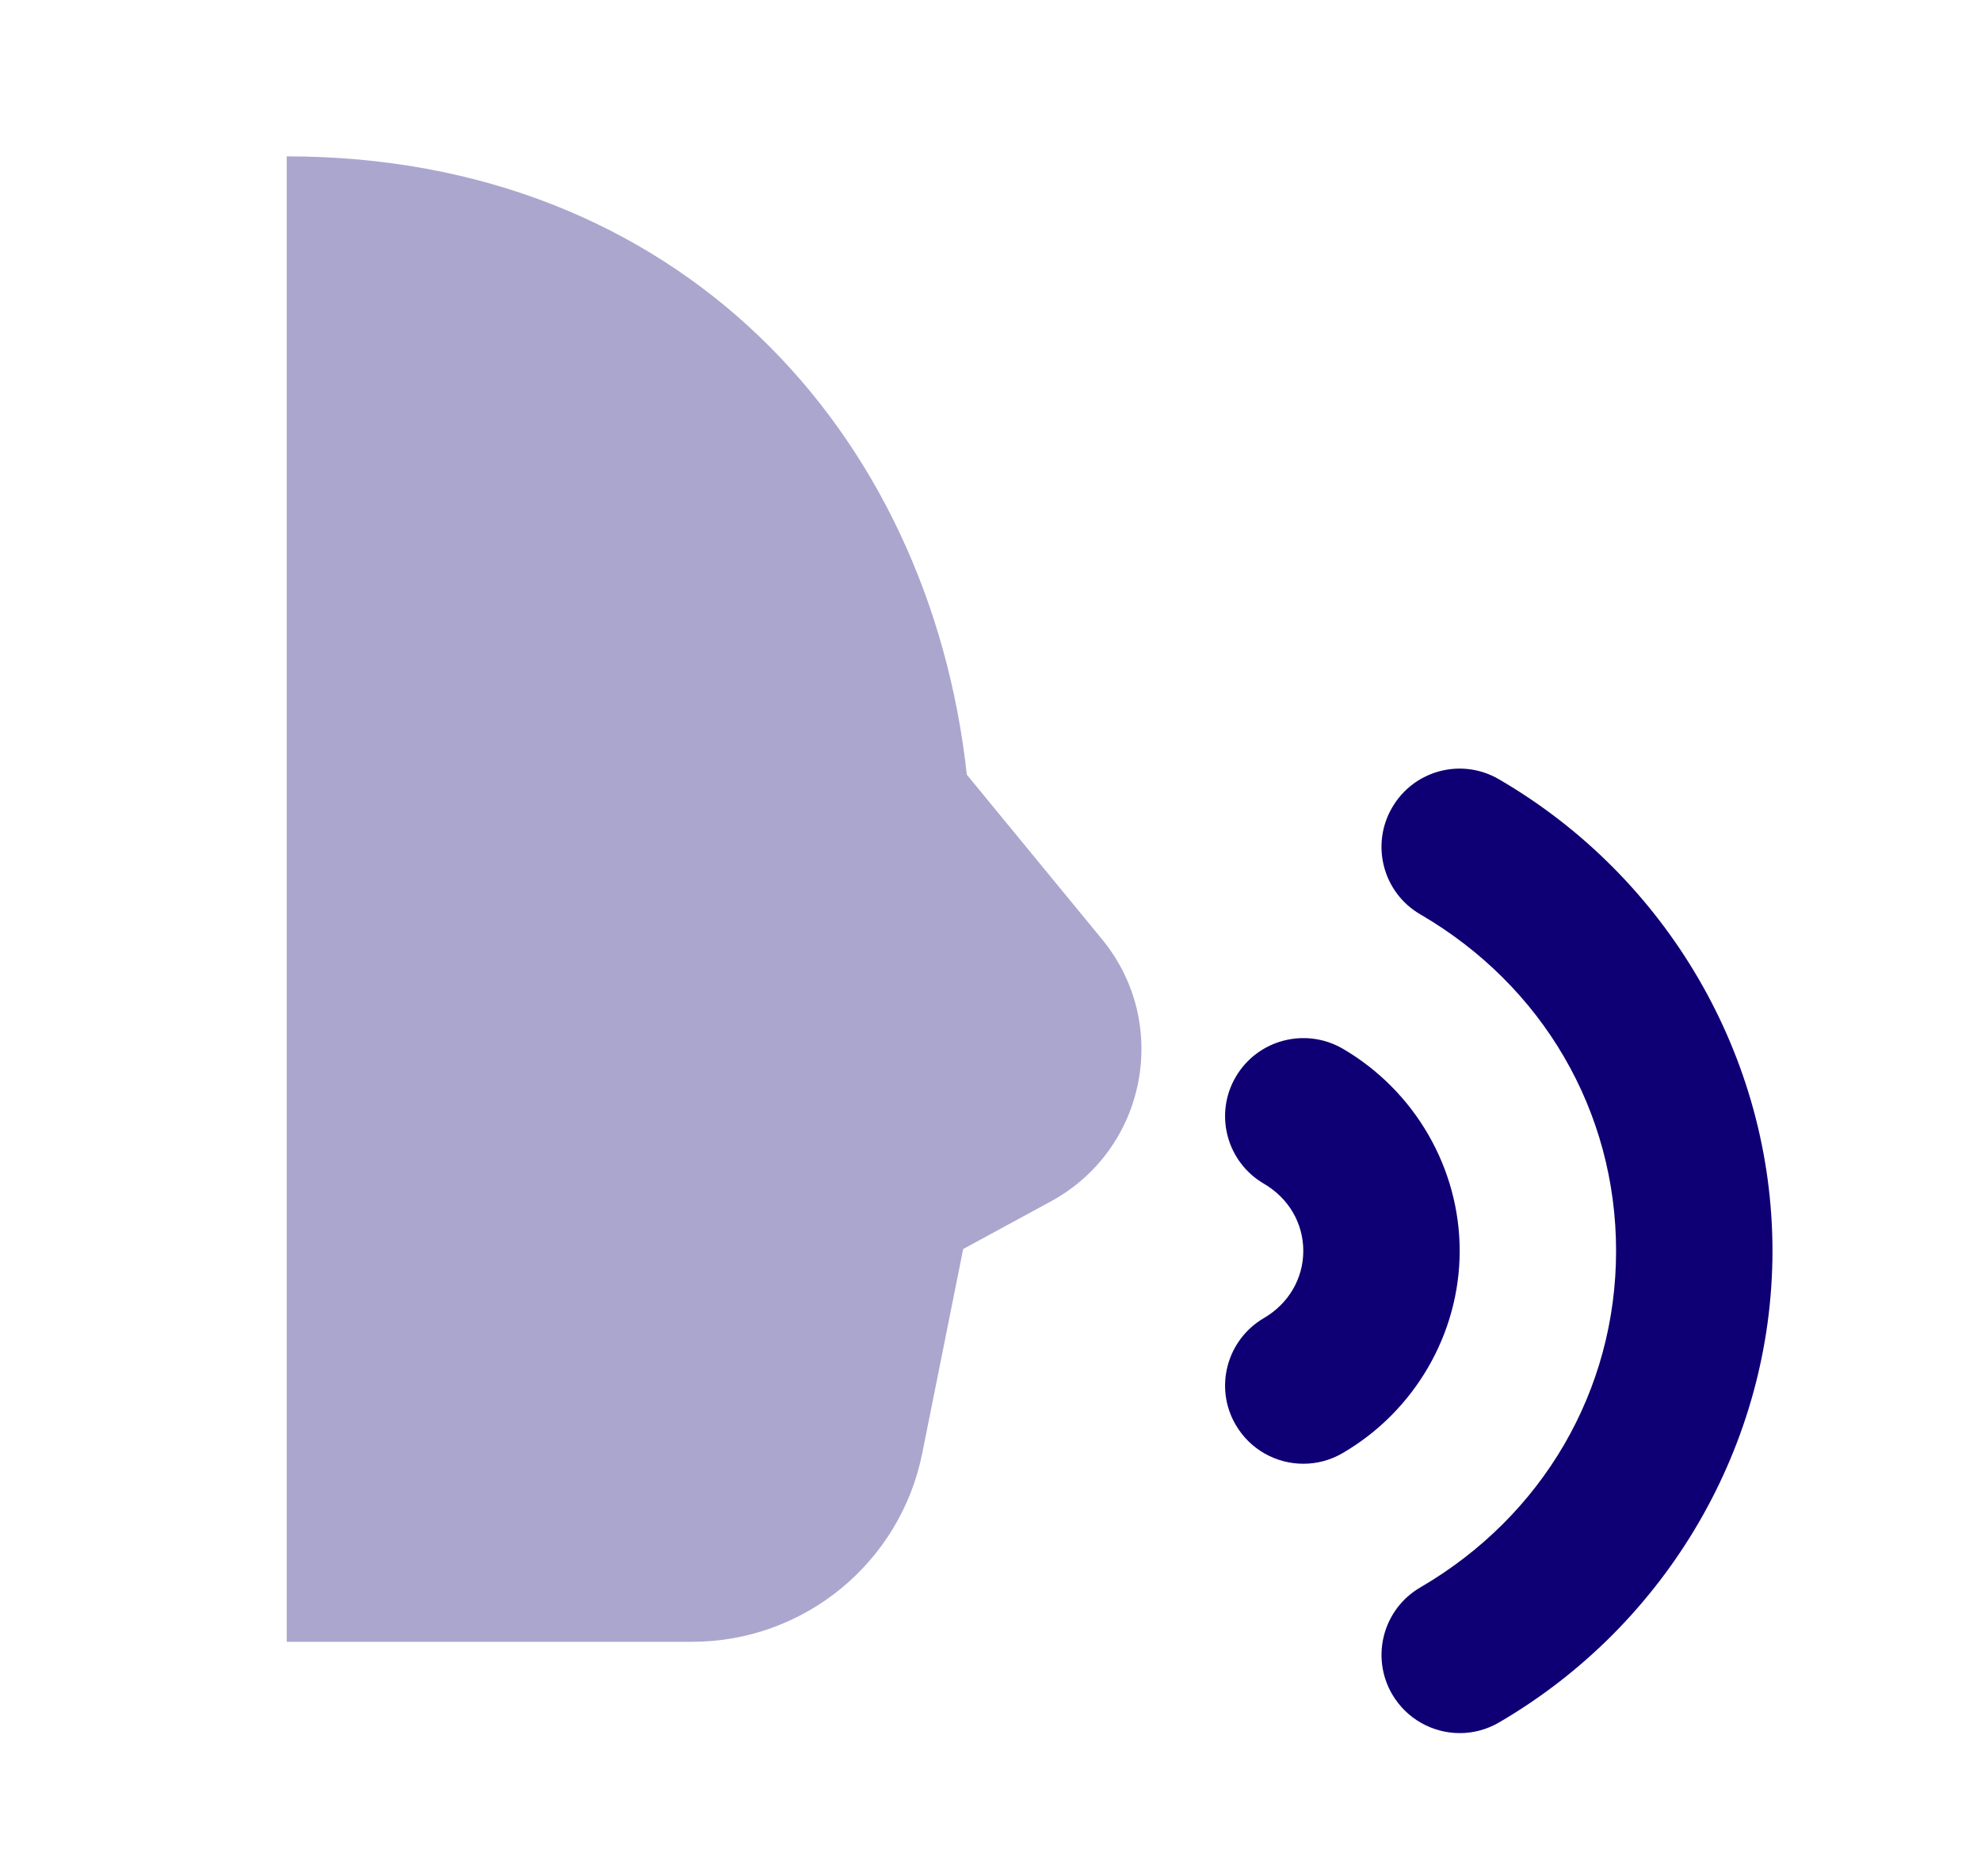
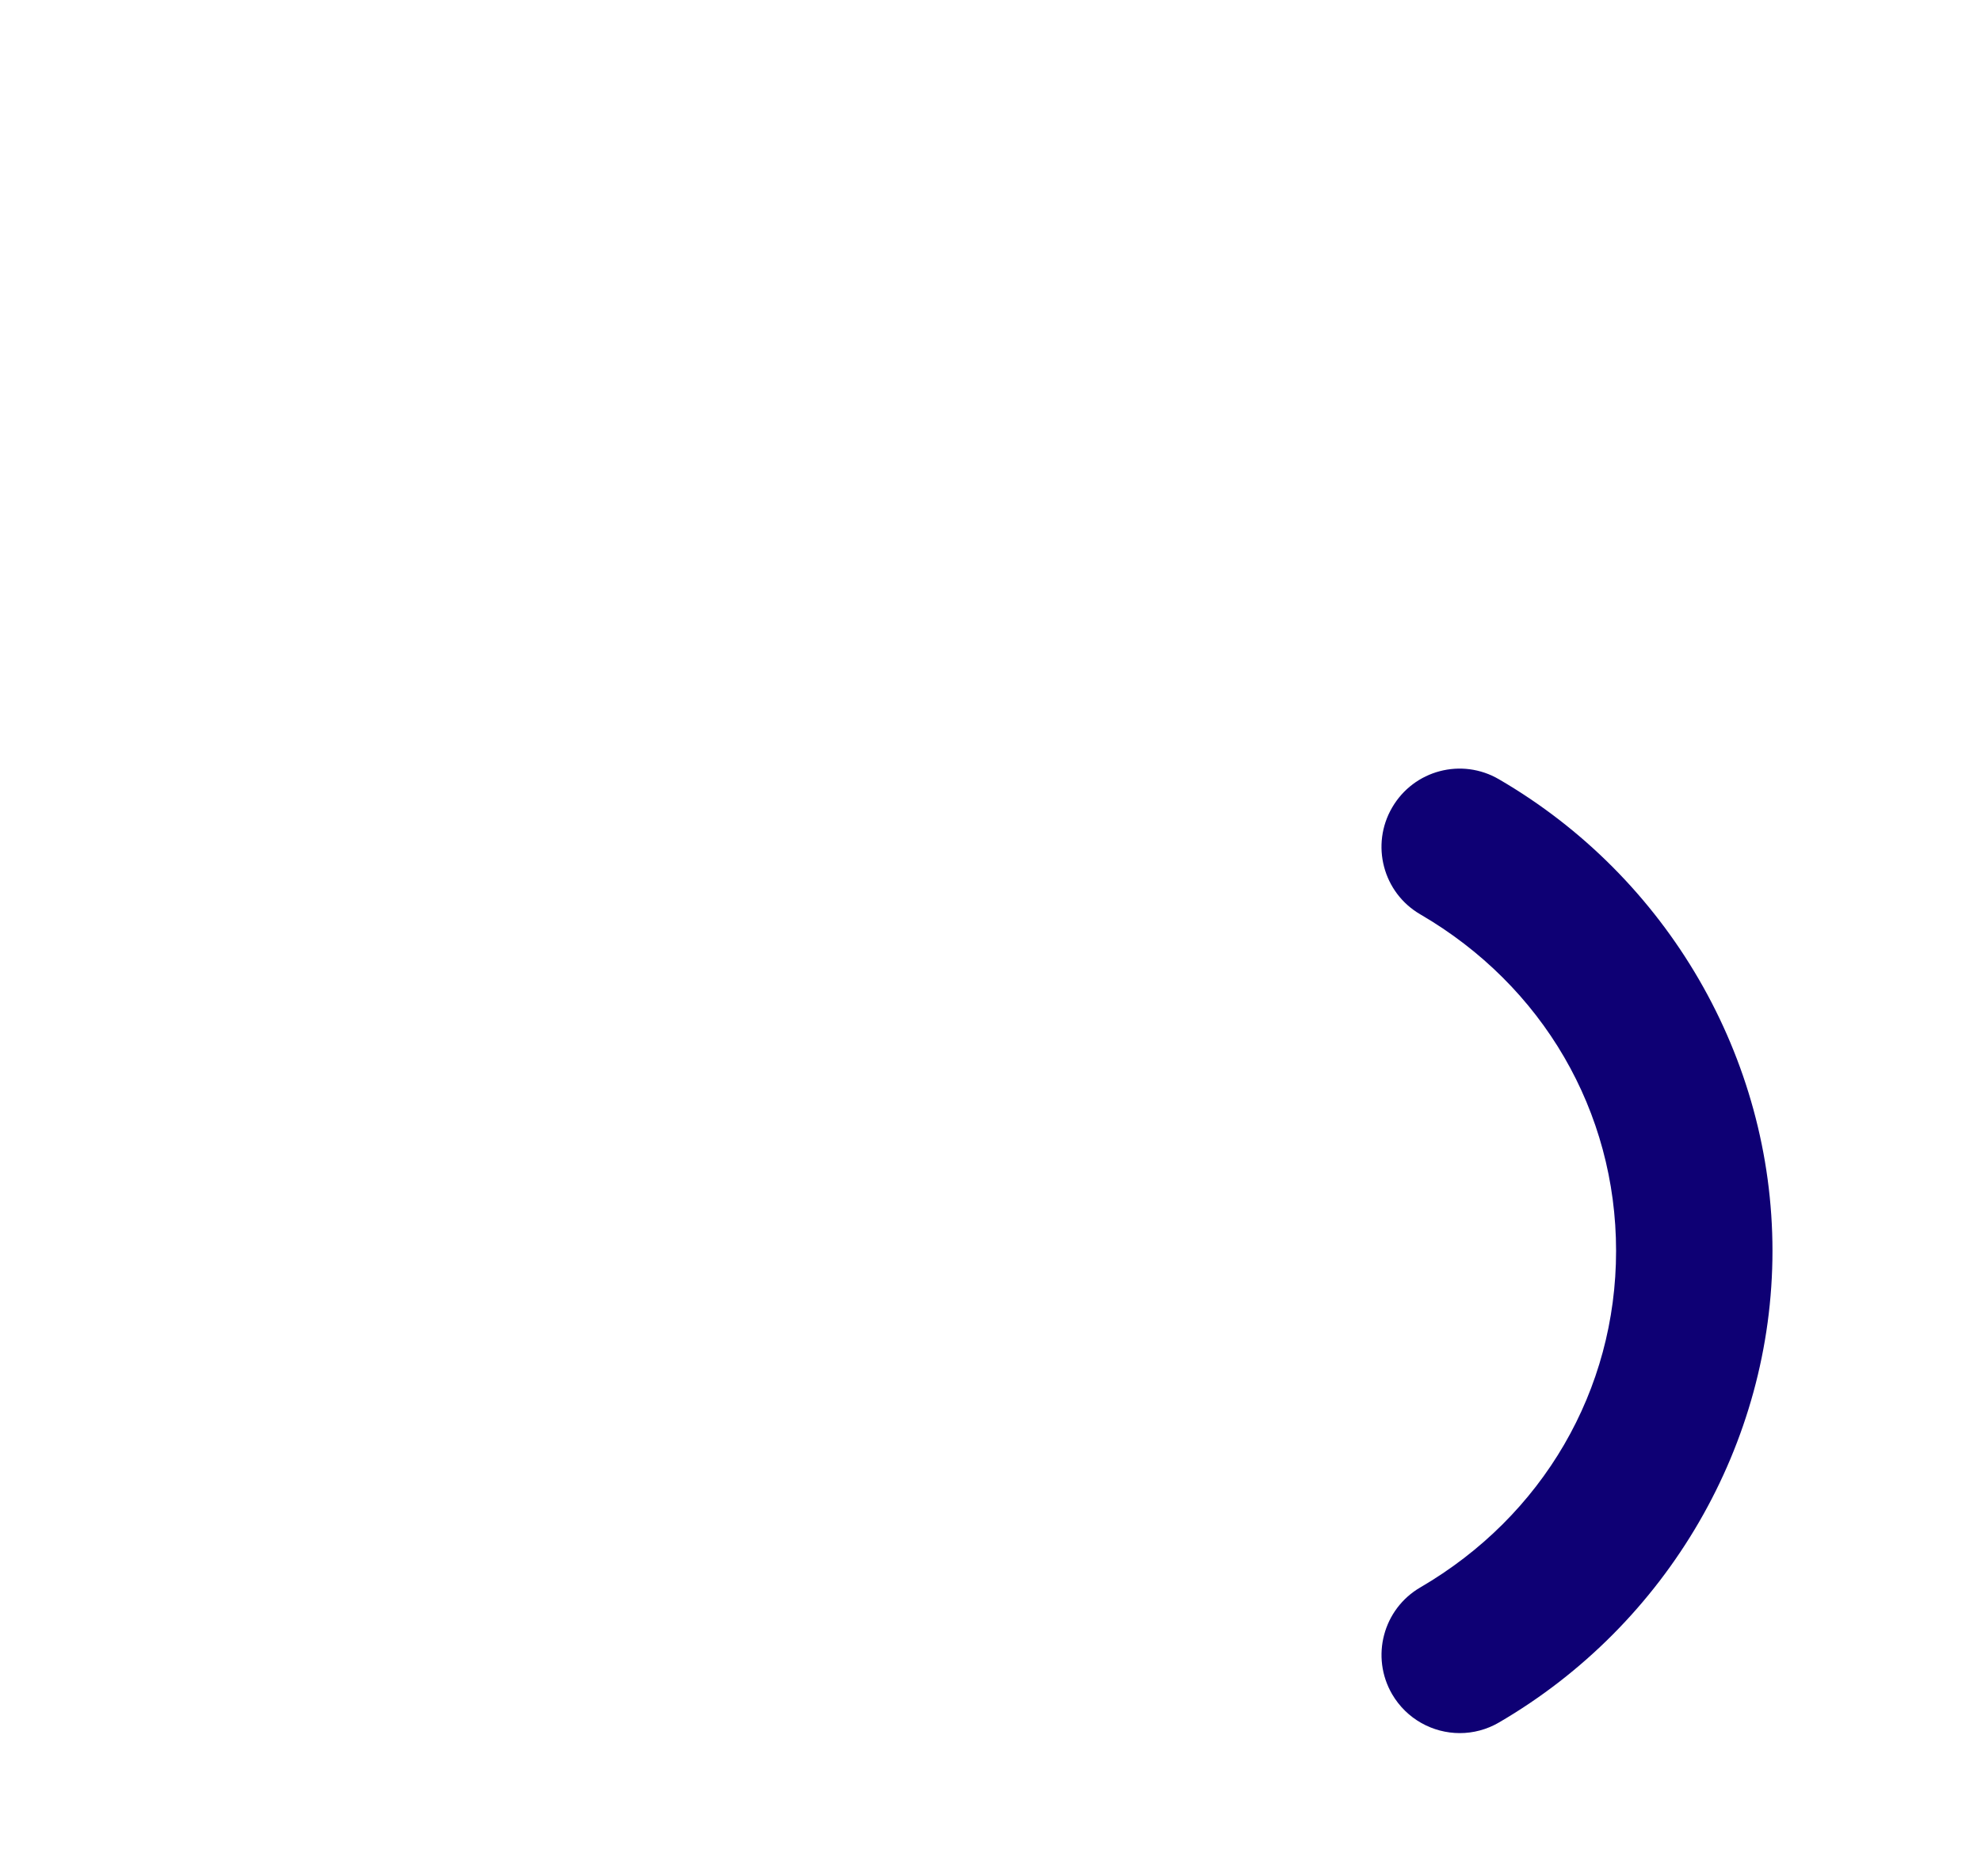
<svg xmlns="http://www.w3.org/2000/svg" width="19" height="18" viewBox="0 0 19 18" fill="none">
-   <path opacity="0.35" d="M10.57 9.011L9.273 7.432C8.911 4.129 6.5 1.5 2.75 1.5V15.75H6.639C7.71 15.75 8.634 14.993 8.845 13.943L9.238 11.982L10.081 11.524C10.996 11.025 11.232 9.817 10.57 9.011Z" fill="#0E0074" />
-   <path d="M12.501 14.042C12.243 14.042 11.992 13.909 11.852 13.669C11.643 13.312 11.765 12.853 12.123 12.644C12.359 12.506 12.5 12.265 12.5 12C12.5 11.734 12.359 11.494 12.123 11.356C11.765 11.148 11.643 10.688 11.852 10.331C12.061 9.973 12.52 9.853 12.878 10.06C13.569 10.463 14 11.206 14 12C14 12.793 13.569 13.537 12.877 13.94C12.759 14.009 12.629 14.042 12.501 14.042Z" fill="#0E0074" />
  <path d="M14.001 16.626C13.743 16.626 13.492 16.492 13.352 16.253C13.144 15.895 13.265 15.436 13.623 15.228C14.798 14.543 15.5 13.336 15.5 12C15.5 10.663 14.798 9.456 13.623 8.772C13.264 8.564 13.144 8.104 13.352 7.747C13.561 7.387 14.02 7.267 14.377 7.476C15.995 8.417 17 10.15 17 12C17 13.849 15.995 15.581 14.377 16.524C14.259 16.593 14.129 16.626 14.001 16.626Z" fill="#0E0074" />
</svg>